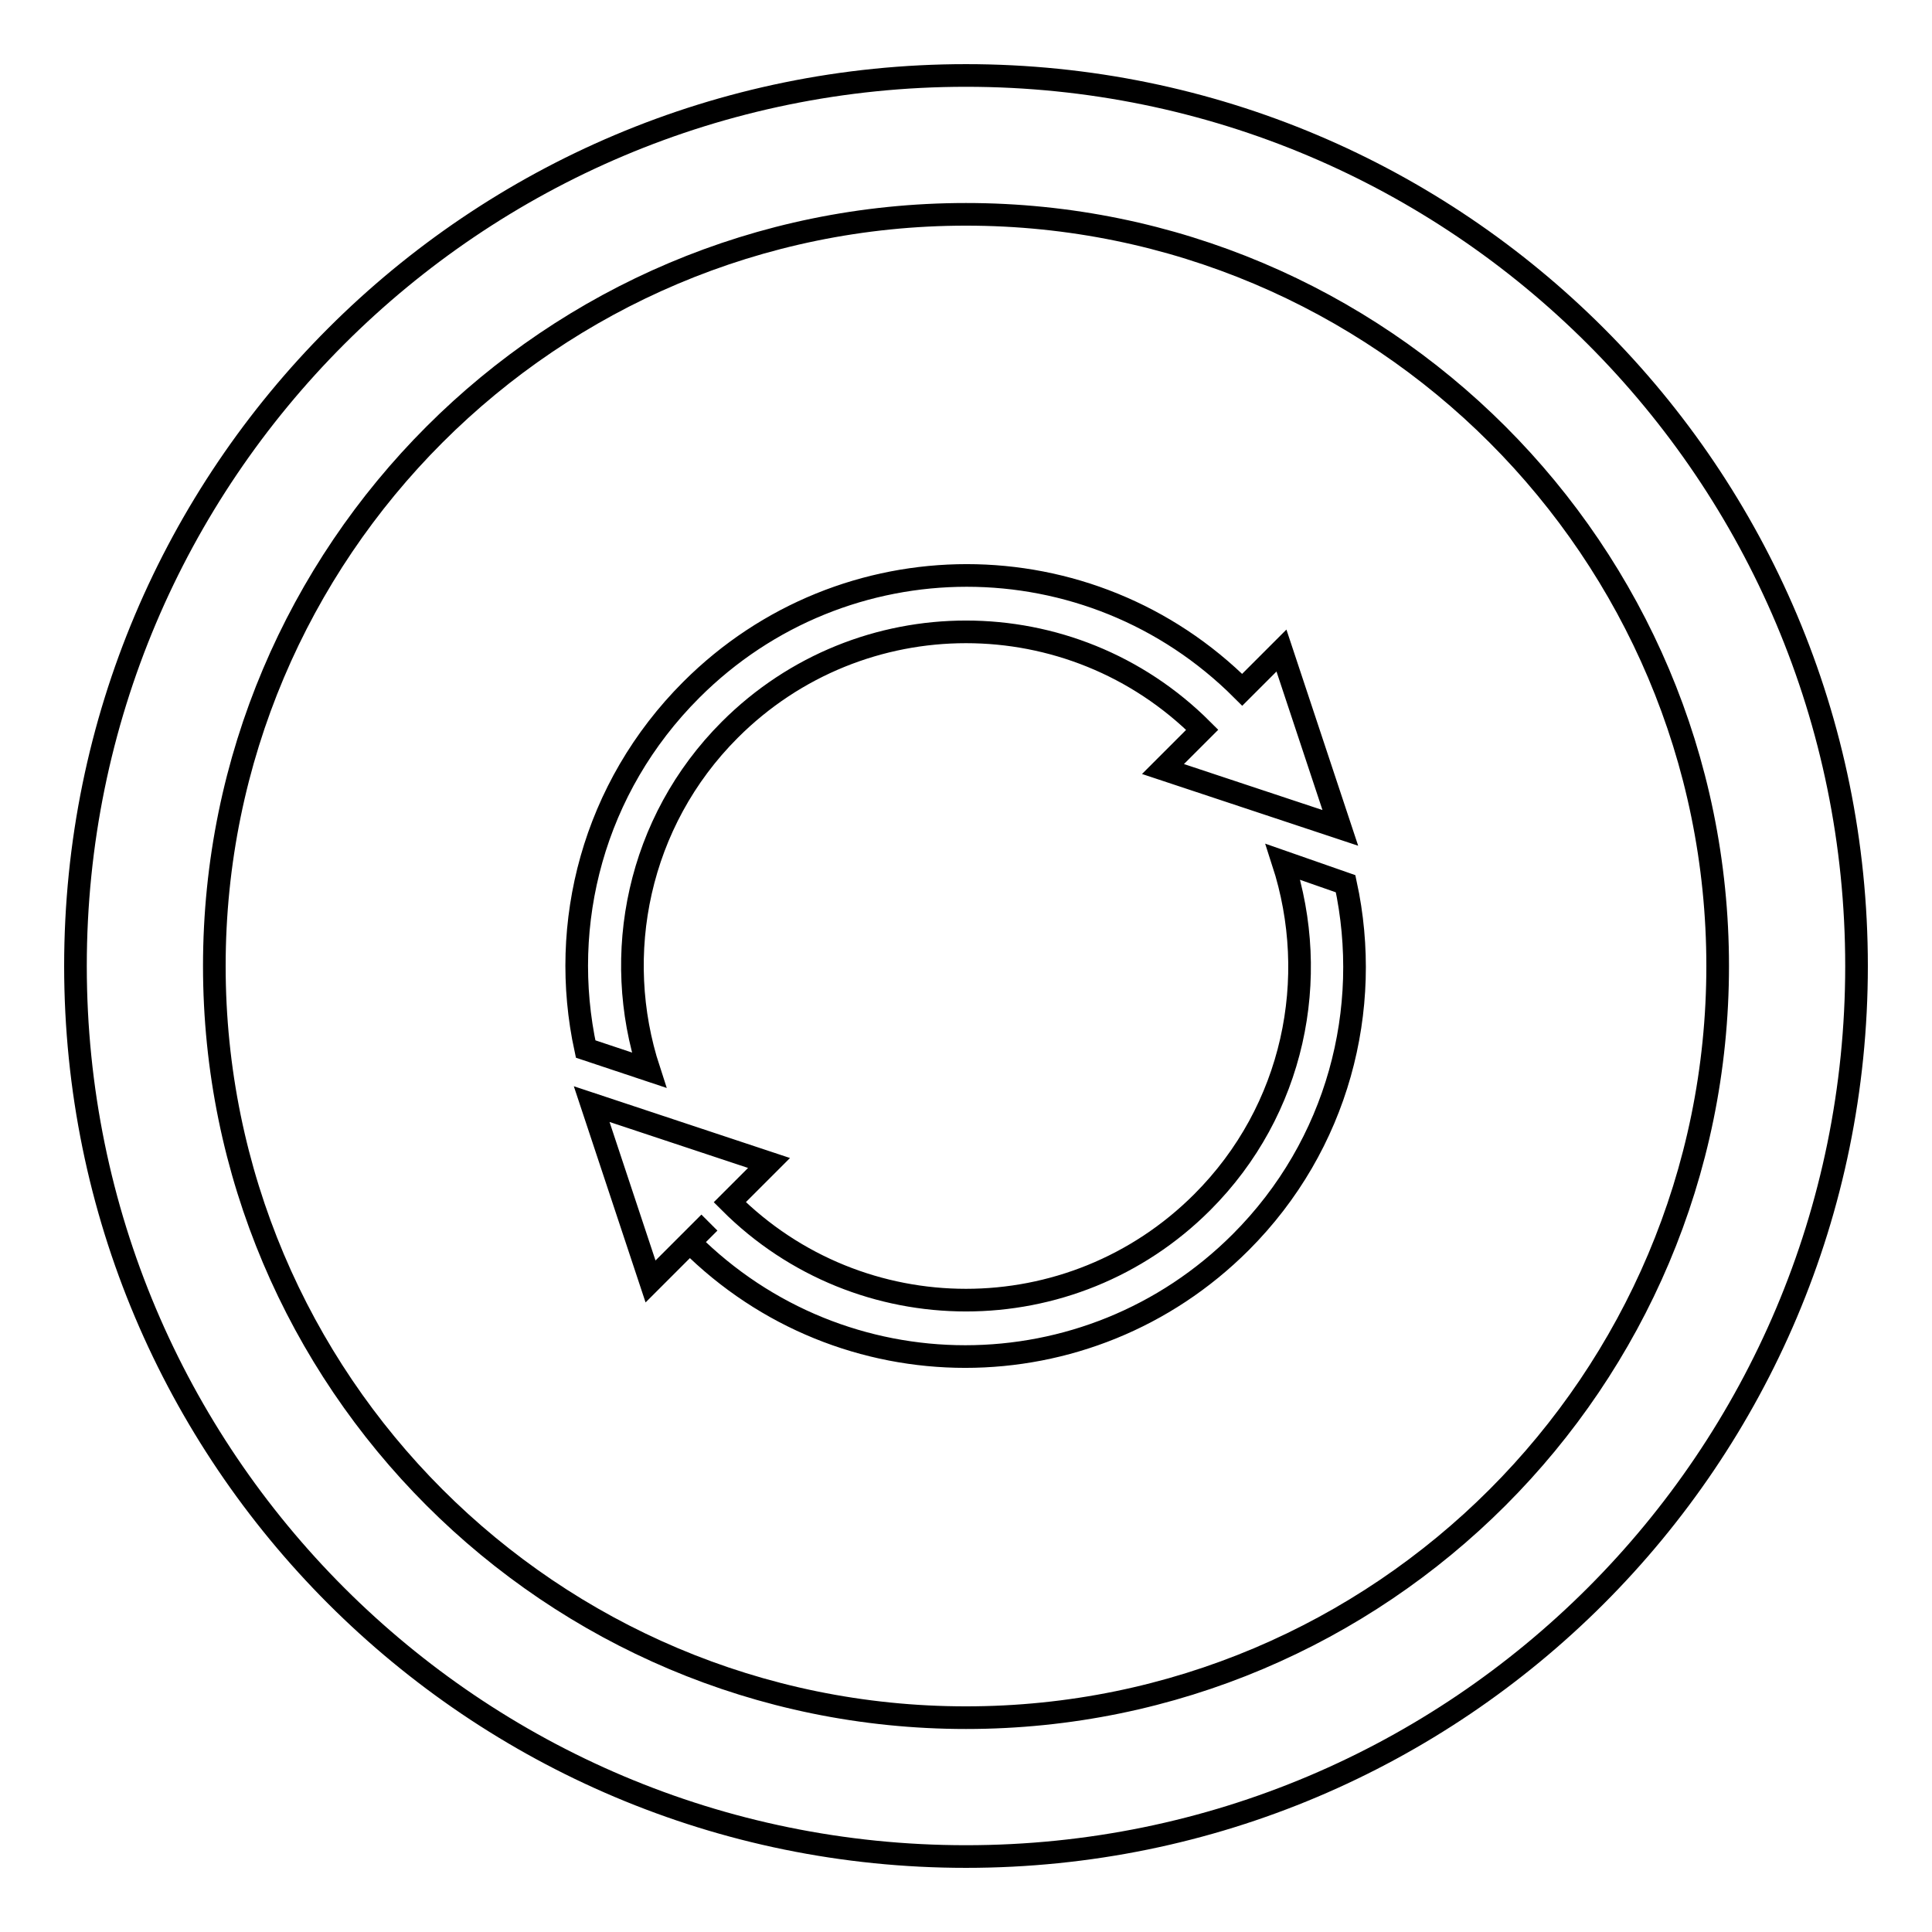
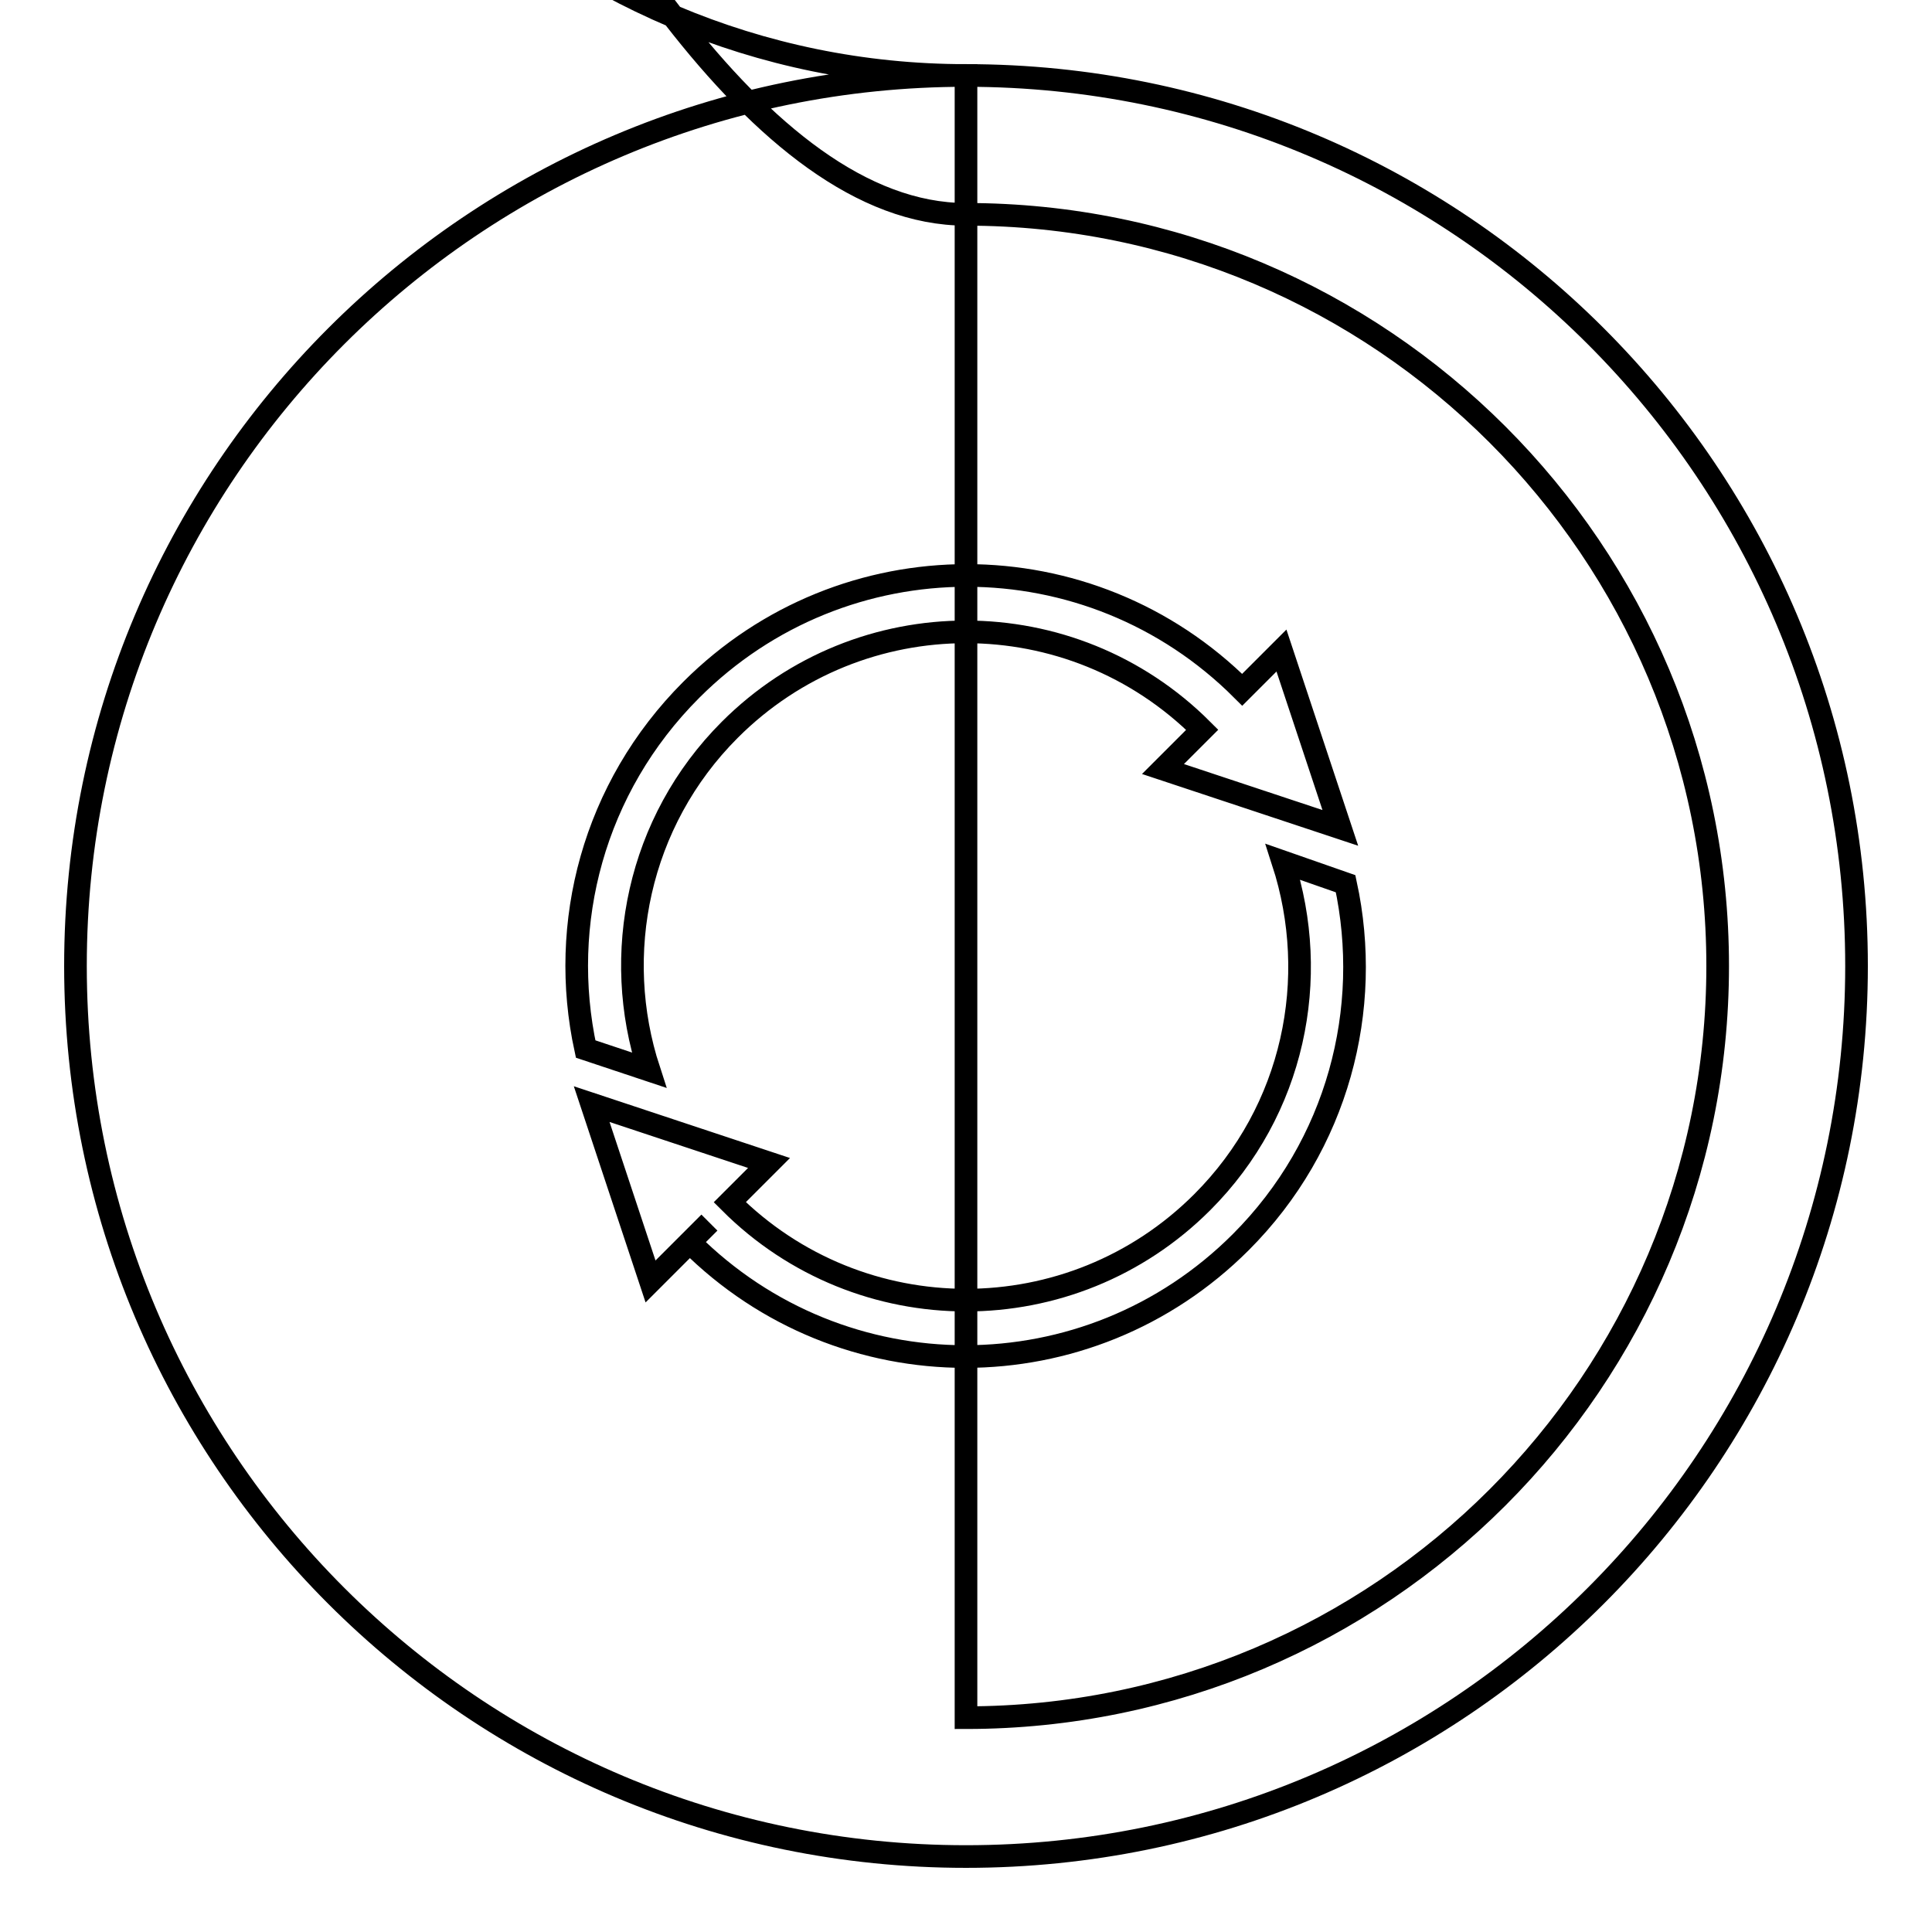
<svg xmlns="http://www.w3.org/2000/svg" version="1.1" x="0px" y="0px" viewBox="0 0 256 256" enable-background="new 0 0 256 256" xml:space="preserve">
  <g>
-     <path stroke-width="3" fill-opacity="0" stroke="#000000" d="M128,10C62.8,10,10,62.8,10,128c0,65.2,52.8,118,118,118c65.2,0,118-52.8,118-118C246,62.8,193.2,10,128,10 z M128,227.6c-55,0-99.6-44.6-99.6-99.6S73,28.4,128,28.4S227.6,73,227.6,128S183,227.6,128,227.6z M96.7,96.7 c17.3-17.3,45.3-17.3,62.6,0l-5.2,5.2l23.5,7.8l-7.8-23.5l-5.2,5.2c-20.2-20.2-52.8-20.2-73,0C78.6,104.4,74,122.4,77.6,139 l8.4,2.8C81,126.5,84.5,108.9,96.7,96.7z M170,114.2c5,15.4,1.5,32.9-10.7,45.1c-17.3,17.3-45.3,17.3-62.6,0l5.2-5.2l-23.5-7.8 l7.8,23.5l7.8-7.8l-2.6,2.6c20.2,20.2,52.8,20.2,73,0c12.9-12.9,17.5-30.9,13.9-47.5L170,114.2z" />
+     <path stroke-width="3" fill-opacity="0" stroke="#000000" d="M128,10C62.8,10,10,62.8,10,128c0,65.2,52.8,118,118,118c65.2,0,118-52.8,118-118C246,62.8,193.2,10,128,10 z c-55,0-99.6-44.6-99.6-99.6S73,28.4,128,28.4S227.6,73,227.6,128S183,227.6,128,227.6z M96.7,96.7 c17.3-17.3,45.3-17.3,62.6,0l-5.2,5.2l23.5,7.8l-7.8-23.5l-5.2,5.2c-20.2-20.2-52.8-20.2-73,0C78.6,104.4,74,122.4,77.6,139 l8.4,2.8C81,126.5,84.5,108.9,96.7,96.7z M170,114.2c5,15.4,1.5,32.9-10.7,45.1c-17.3,17.3-45.3,17.3-62.6,0l5.2-5.2l-23.5-7.8 l7.8,23.5l7.8-7.8l-2.6,2.6c20.2,20.2,52.8,20.2,73,0c12.9-12.9,17.5-30.9,13.9-47.5L170,114.2z" />
  </g>
</svg>